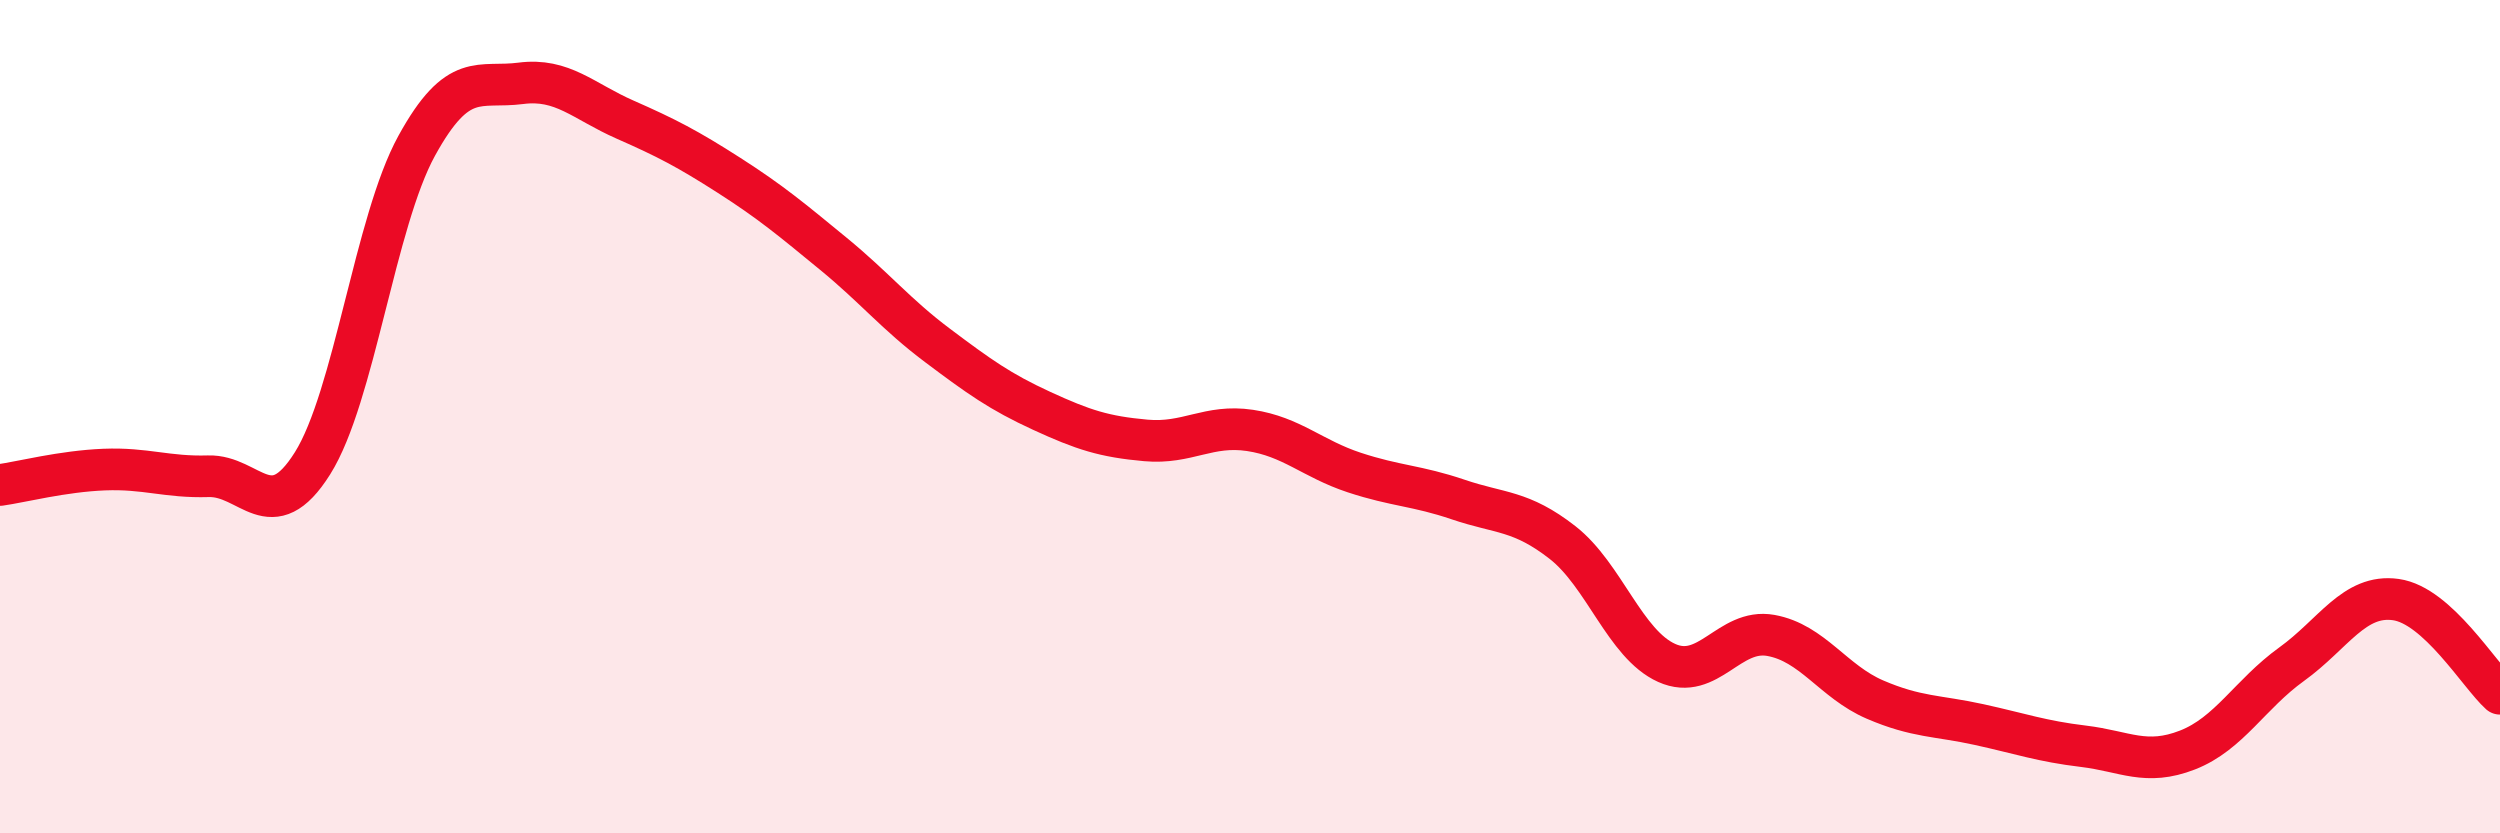
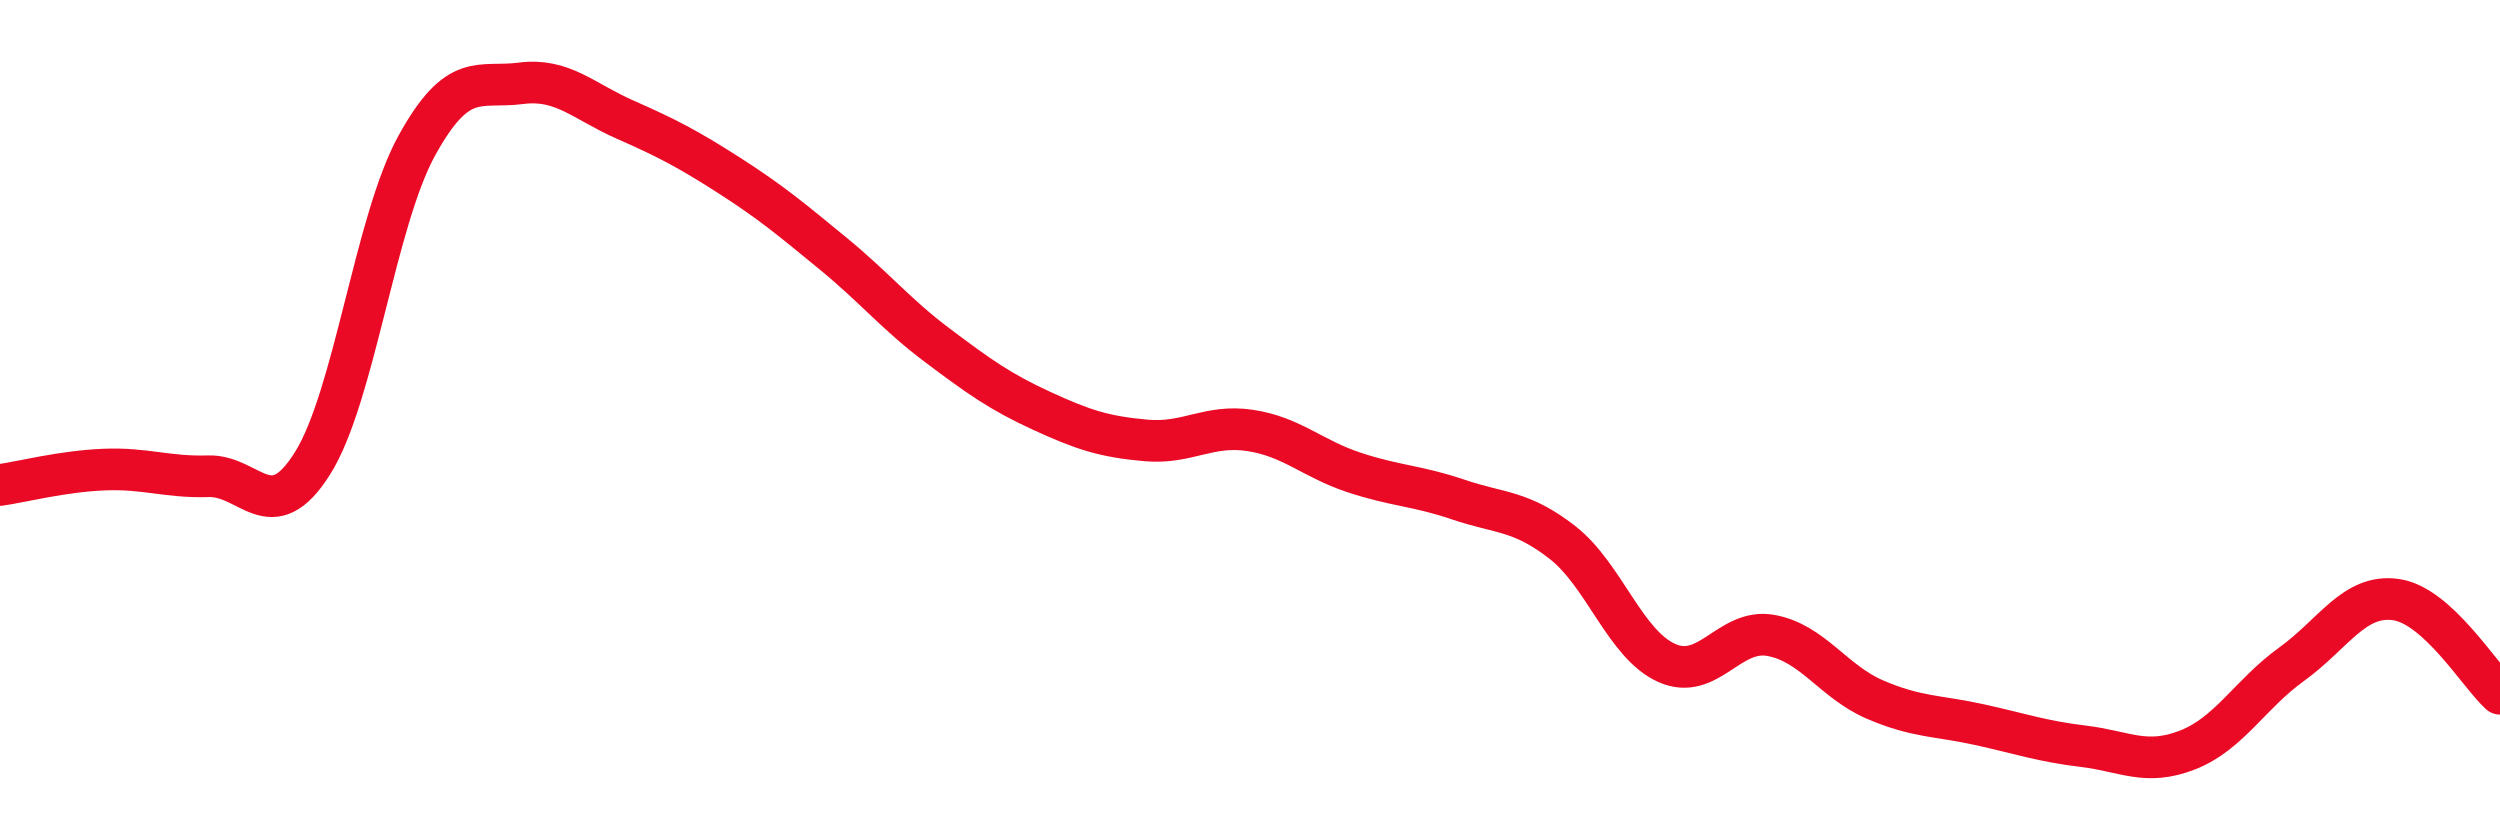
<svg xmlns="http://www.w3.org/2000/svg" width="60" height="20" viewBox="0 0 60 20">
-   <path d="M 0,11.64 C 0.5,11.57 1.5,11.31 2.5,11.27 C 3.5,11.23 4,11.46 5,11.43 C 6,11.4 6.5,12.71 7.5,11.12 C 8.5,9.53 9,5.32 10,3.5 C 11,1.68 11.5,2.13 12.5,2 C 13.5,1.87 14,2.43 15,2.87 C 16,3.31 16.5,3.57 17.5,4.21 C 18.5,4.85 19,5.27 20,6.09 C 21,6.91 21.5,7.54 22.5,8.29 C 23.5,9.04 24,9.4 25,9.86 C 26,10.32 26.5,10.48 27.5,10.57 C 28.5,10.66 29,10.18 30,10.33 C 31,10.48 31.5,11.01 32.5,11.34 C 33.5,11.67 34,11.65 35,11.99 C 36,12.33 36.5,12.24 37.5,13.02 C 38.5,13.8 39,15.46 40,15.91 C 41,16.36 41.5,15.07 42.5,15.25 C 43.5,15.43 44,16.36 45,16.79 C 46,17.22 46.5,17.17 47.5,17.39 C 48.5,17.61 49,17.79 50,17.91 C 51,18.03 51.5,18.39 52.5,18 C 53.5,17.61 54,16.66 55,15.94 C 56,15.22 56.5,14.25 57.5,14.39 C 58.5,14.53 59.5,16.2 60,16.65L60 20L0 20Z" fill="#EB0A25" opacity="0.1" stroke-linecap="round" stroke-linejoin="round" />
  <path d="M 0,11.64 C 0.5,11.57 1.5,11.31 2.5,11.27 C 3.5,11.23 4,11.46 5,11.43 C 6,11.4 6.5,12.71 7.5,11.12 C 8.5,9.53 9,5.32 10,3.5 C 11,1.68 11.5,2.13 12.5,2 C 13.5,1.87 14,2.43 15,2.87 C 16,3.31 16.5,3.57 17.5,4.21 C 18.5,4.85 19,5.27 20,6.09 C 21,6.91 21.5,7.54 22.5,8.29 C 23.5,9.04 24,9.4 25,9.86 C 26,10.32 26.5,10.48 27.5,10.57 C 28.5,10.66 29,10.18 30,10.33 C 31,10.48 31.5,11.01 32.5,11.34 C 33.5,11.67 34,11.65 35,11.99 C 36,12.33 36.5,12.24 37.5,13.02 C 38.5,13.8 39,15.46 40,15.91 C 41,16.36 41.5,15.07 42.5,15.25 C 43.5,15.43 44,16.36 45,16.79 C 46,17.22 46.5,17.17 47.5,17.39 C 48.5,17.61 49,17.79 50,17.91 C 51,18.03 51.5,18.39 52.5,18 C 53.5,17.61 54,16.66 55,15.94 C 56,15.22 56.5,14.25 57.5,14.39 C 58.5,14.53 59.5,16.2 60,16.65" stroke="#EB0A25" stroke-width="1" fill="none" stroke-linecap="round" stroke-linejoin="round" />
</svg>